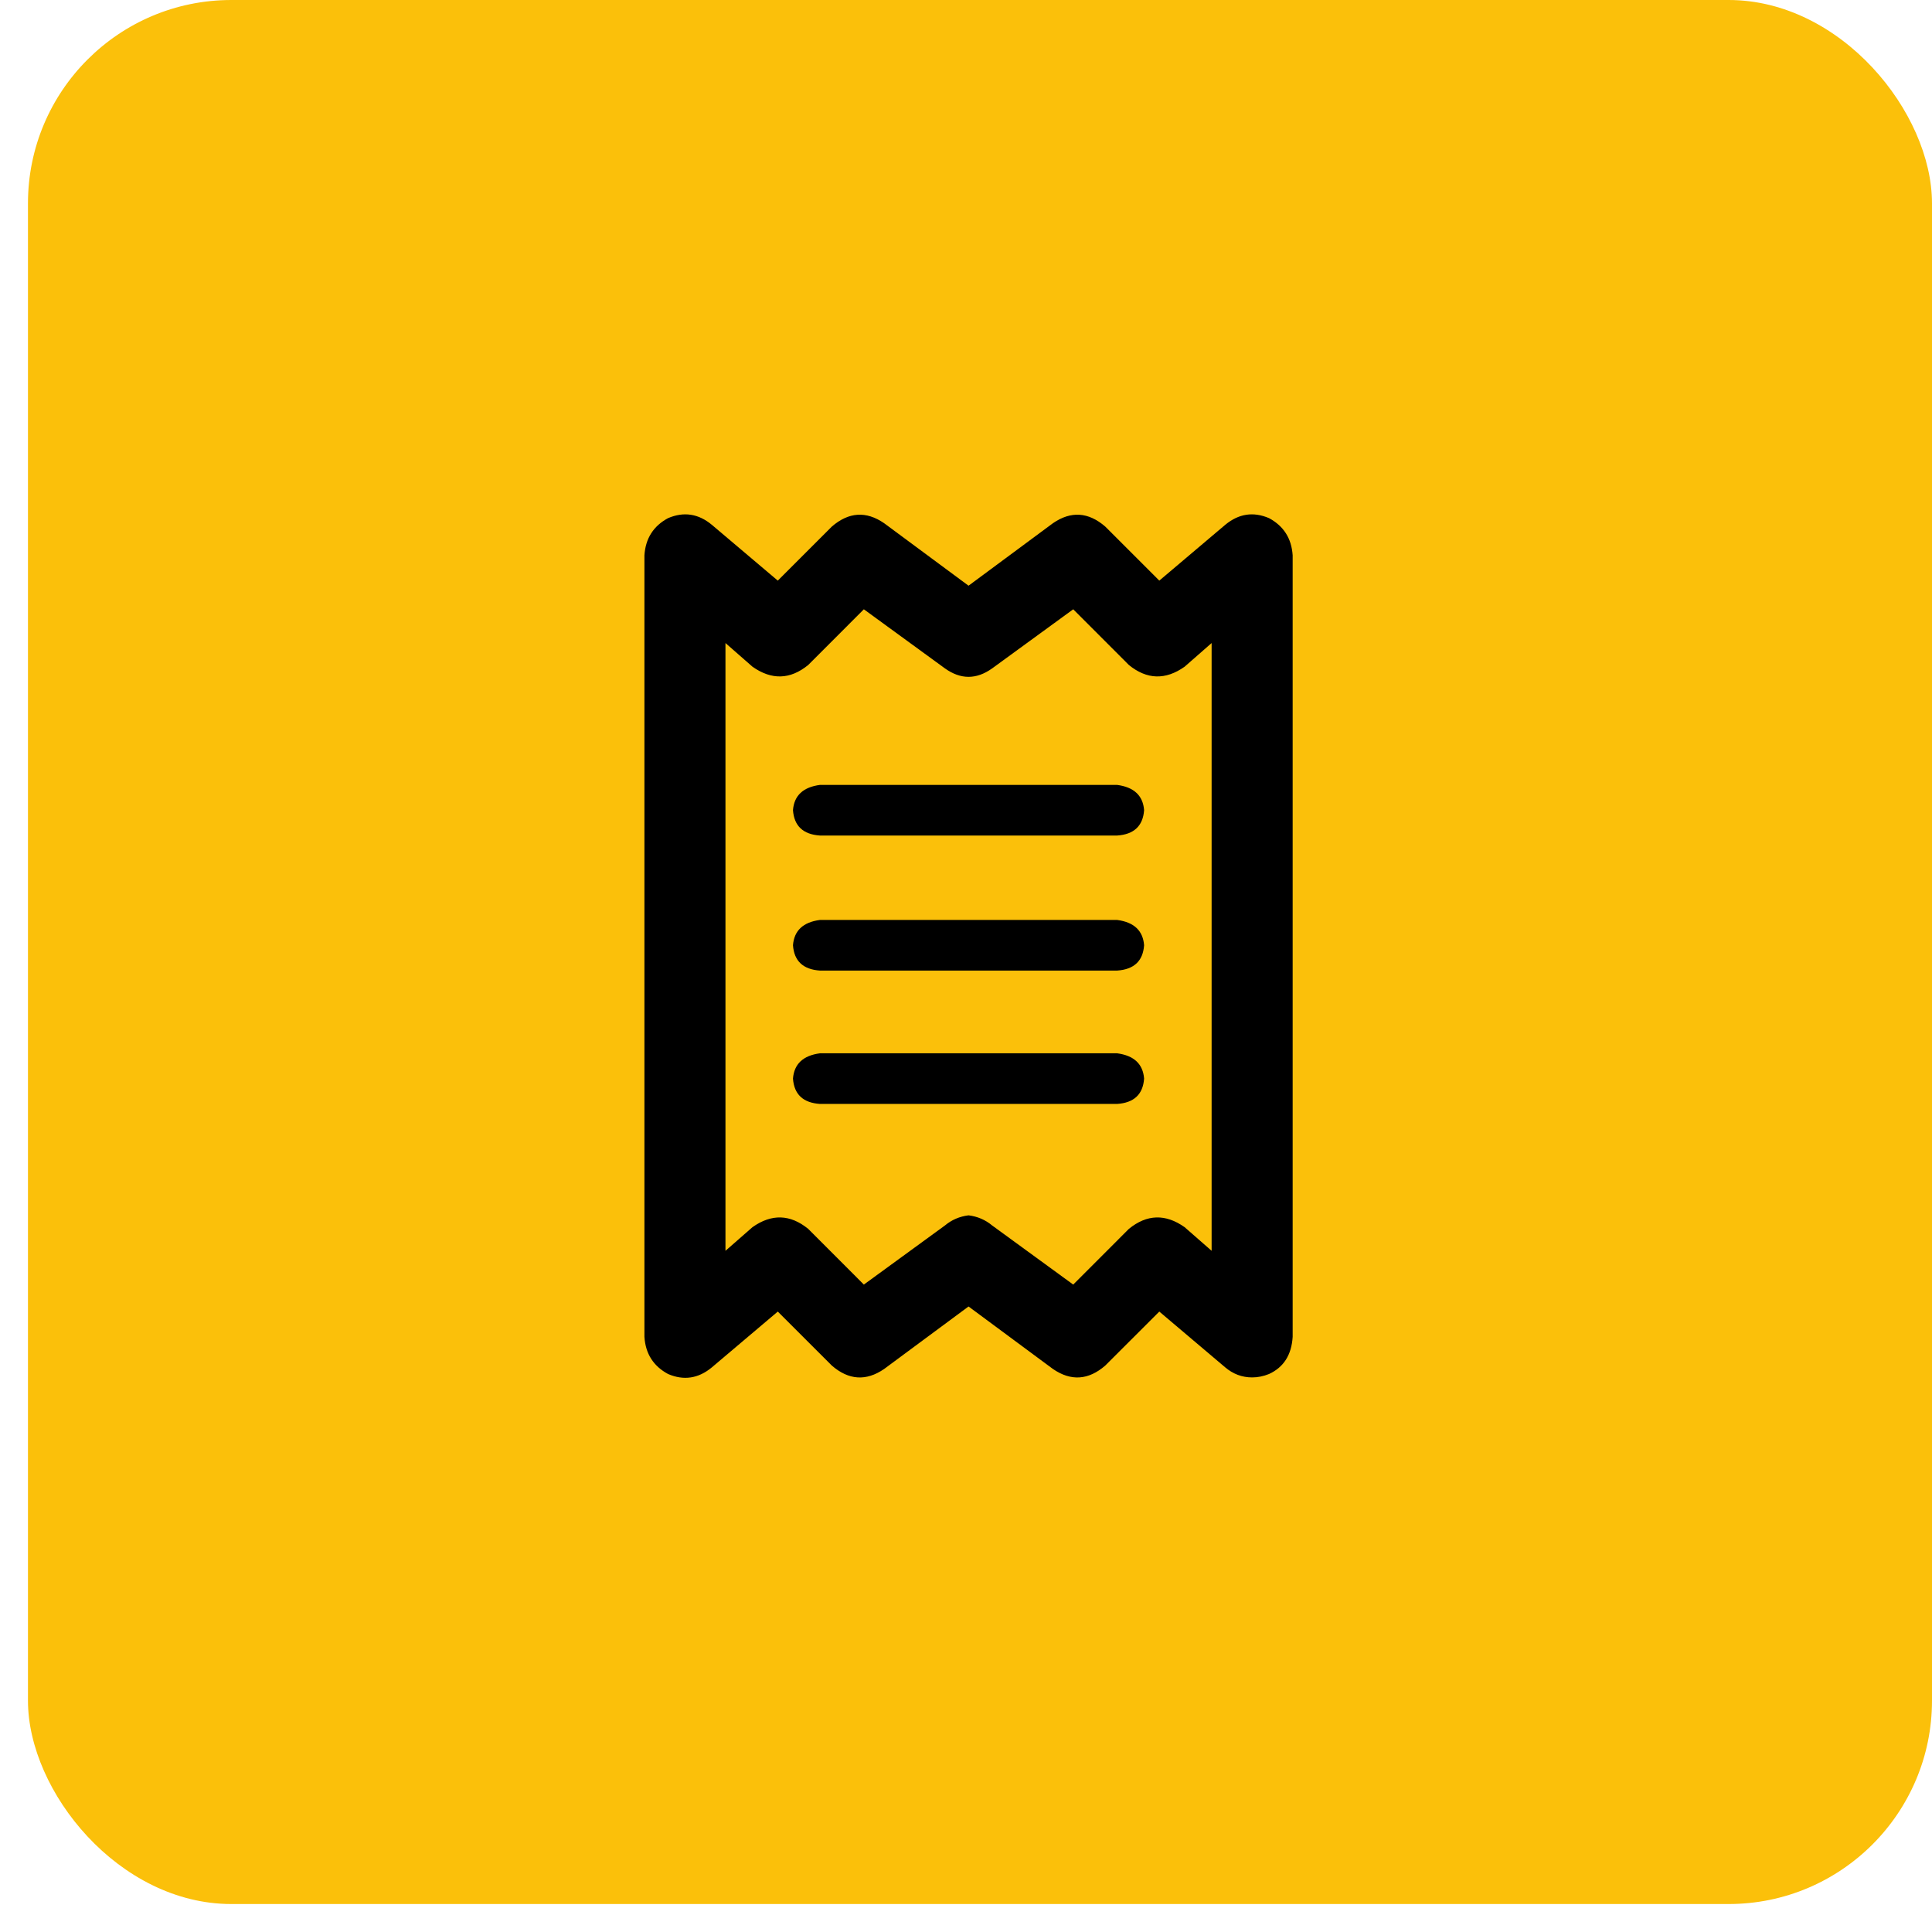
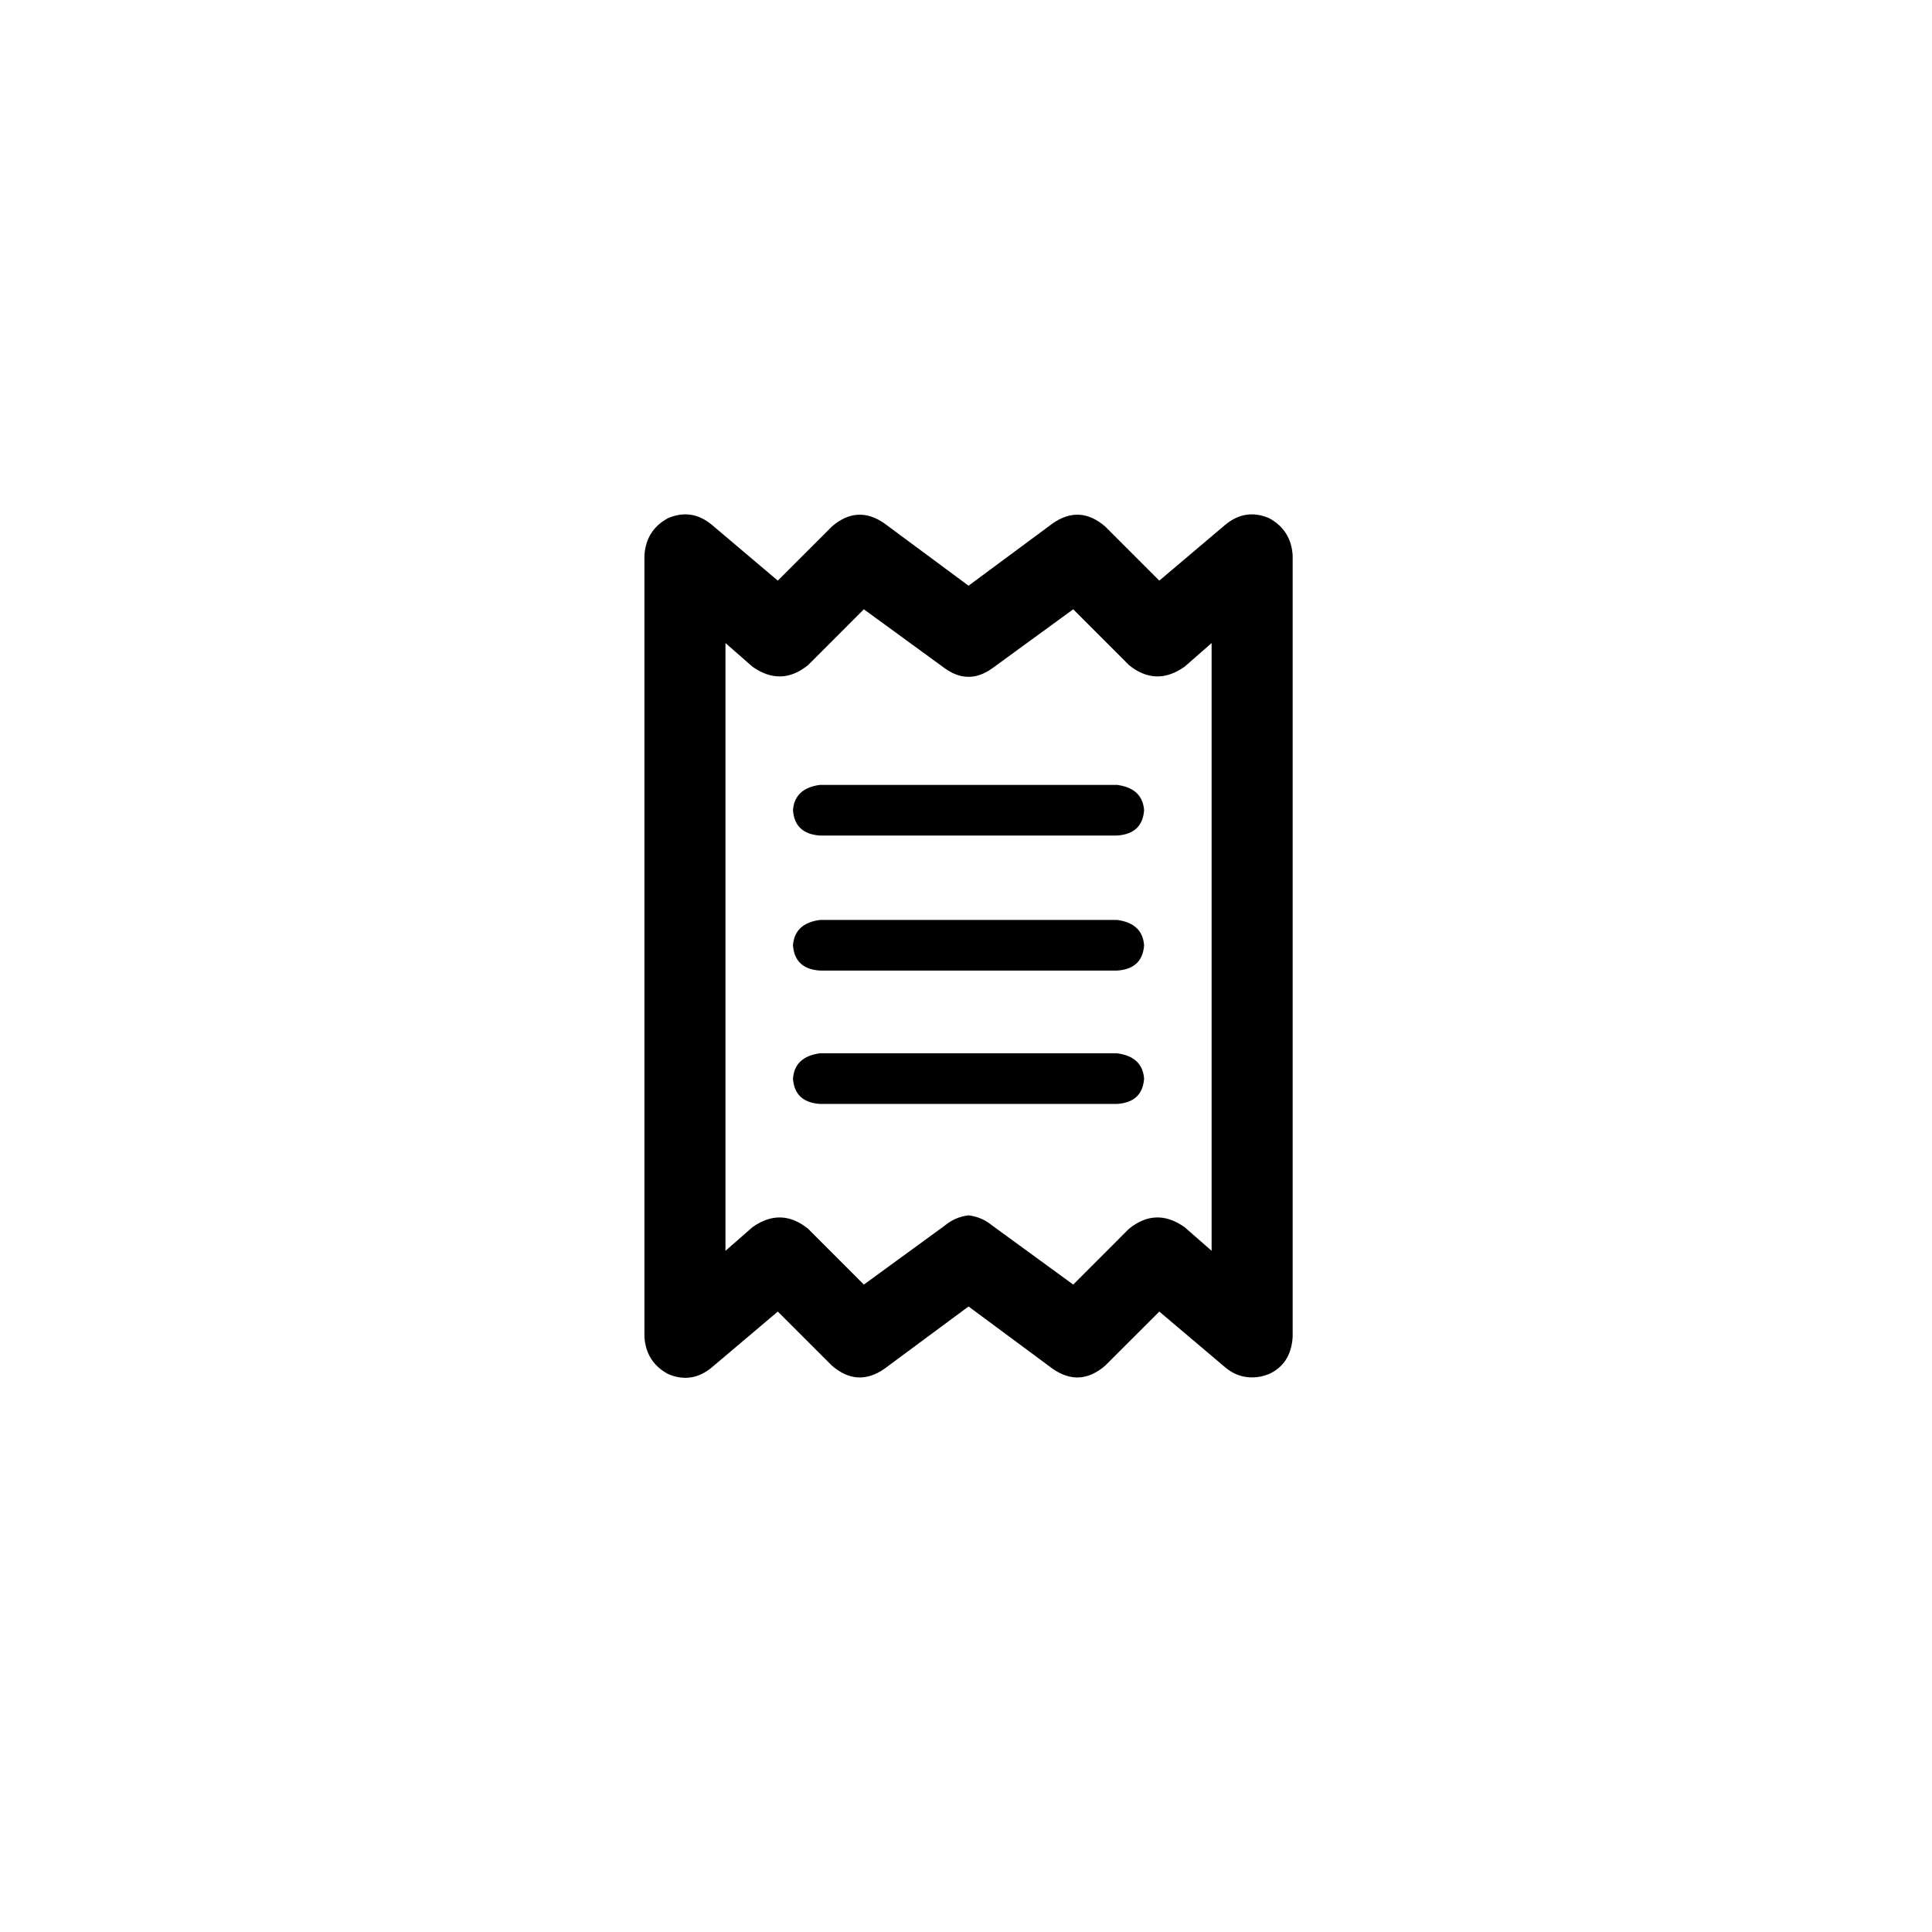
<svg xmlns="http://www.w3.org/2000/svg" width="38" height="38" viewBox="0 0 38 38" fill="none">
-   <rect x="0.55" width="37.45" height="37.45" rx="4" fill="#FBC00A" />
  <path d="M24.96 10.191C25.248 10.346 25.403 10.59 25.425 10.922V26.295C25.403 26.649 25.248 26.893 24.96 27.025C24.849 27.07 24.739 27.092 24.628 27.092C24.429 27.092 24.252 27.025 24.097 26.893L22.802 25.797L21.739 26.859C21.407 27.147 21.064 27.169 20.71 26.926L19.05 25.697L17.39 26.926C17.036 27.169 16.693 27.147 16.361 26.859L15.298 25.797L14.003 26.893C13.738 27.114 13.45 27.158 13.14 27.025C12.852 26.87 12.697 26.627 12.675 26.295V10.922C12.697 10.59 12.852 10.346 13.14 10.191C13.45 10.059 13.738 10.103 14.003 10.324L15.298 11.42L16.361 10.357C16.693 10.07 17.036 10.047 17.39 10.291L19.05 11.52L20.71 10.291C21.064 10.047 21.407 10.07 21.739 10.357L22.802 11.42L24.097 10.324C24.363 10.103 24.65 10.059 24.96 10.191ZM23.831 24.602V12.648L23.3 13.113C22.924 13.379 22.558 13.368 22.204 13.08L21.109 11.984L19.515 13.146C19.205 13.368 18.895 13.368 18.585 13.146L16.991 11.984L15.896 13.08C15.542 13.368 15.176 13.379 14.8 13.113L14.269 12.648V24.602L14.8 24.137C15.176 23.871 15.542 23.882 15.896 24.17L16.991 25.266L18.585 24.104C18.718 23.993 18.873 23.926 19.05 23.904C19.227 23.926 19.382 23.993 19.515 24.104L21.109 25.266L22.204 24.17C22.558 23.882 22.924 23.871 23.3 24.137L23.831 24.602ZM21.972 15.438C22.304 15.482 22.481 15.648 22.503 15.935C22.481 16.245 22.304 16.412 21.972 16.434H16.128C15.796 16.412 15.619 16.245 15.597 15.935C15.619 15.648 15.796 15.482 16.128 15.438H21.972ZM21.972 20.717C22.304 20.761 22.481 20.927 22.503 21.215C22.481 21.525 22.304 21.691 21.972 21.713H16.128C15.796 21.691 15.619 21.525 15.597 21.215C15.619 20.927 15.796 20.761 16.128 20.717H21.972ZM21.972 18.094C22.304 18.138 22.481 18.304 22.503 18.592C22.481 18.902 22.304 19.068 21.972 19.09H16.128C15.796 19.068 15.619 18.902 15.597 18.592C15.619 18.304 15.796 18.138 16.128 18.094H21.972Z" fill="black" />
</svg>